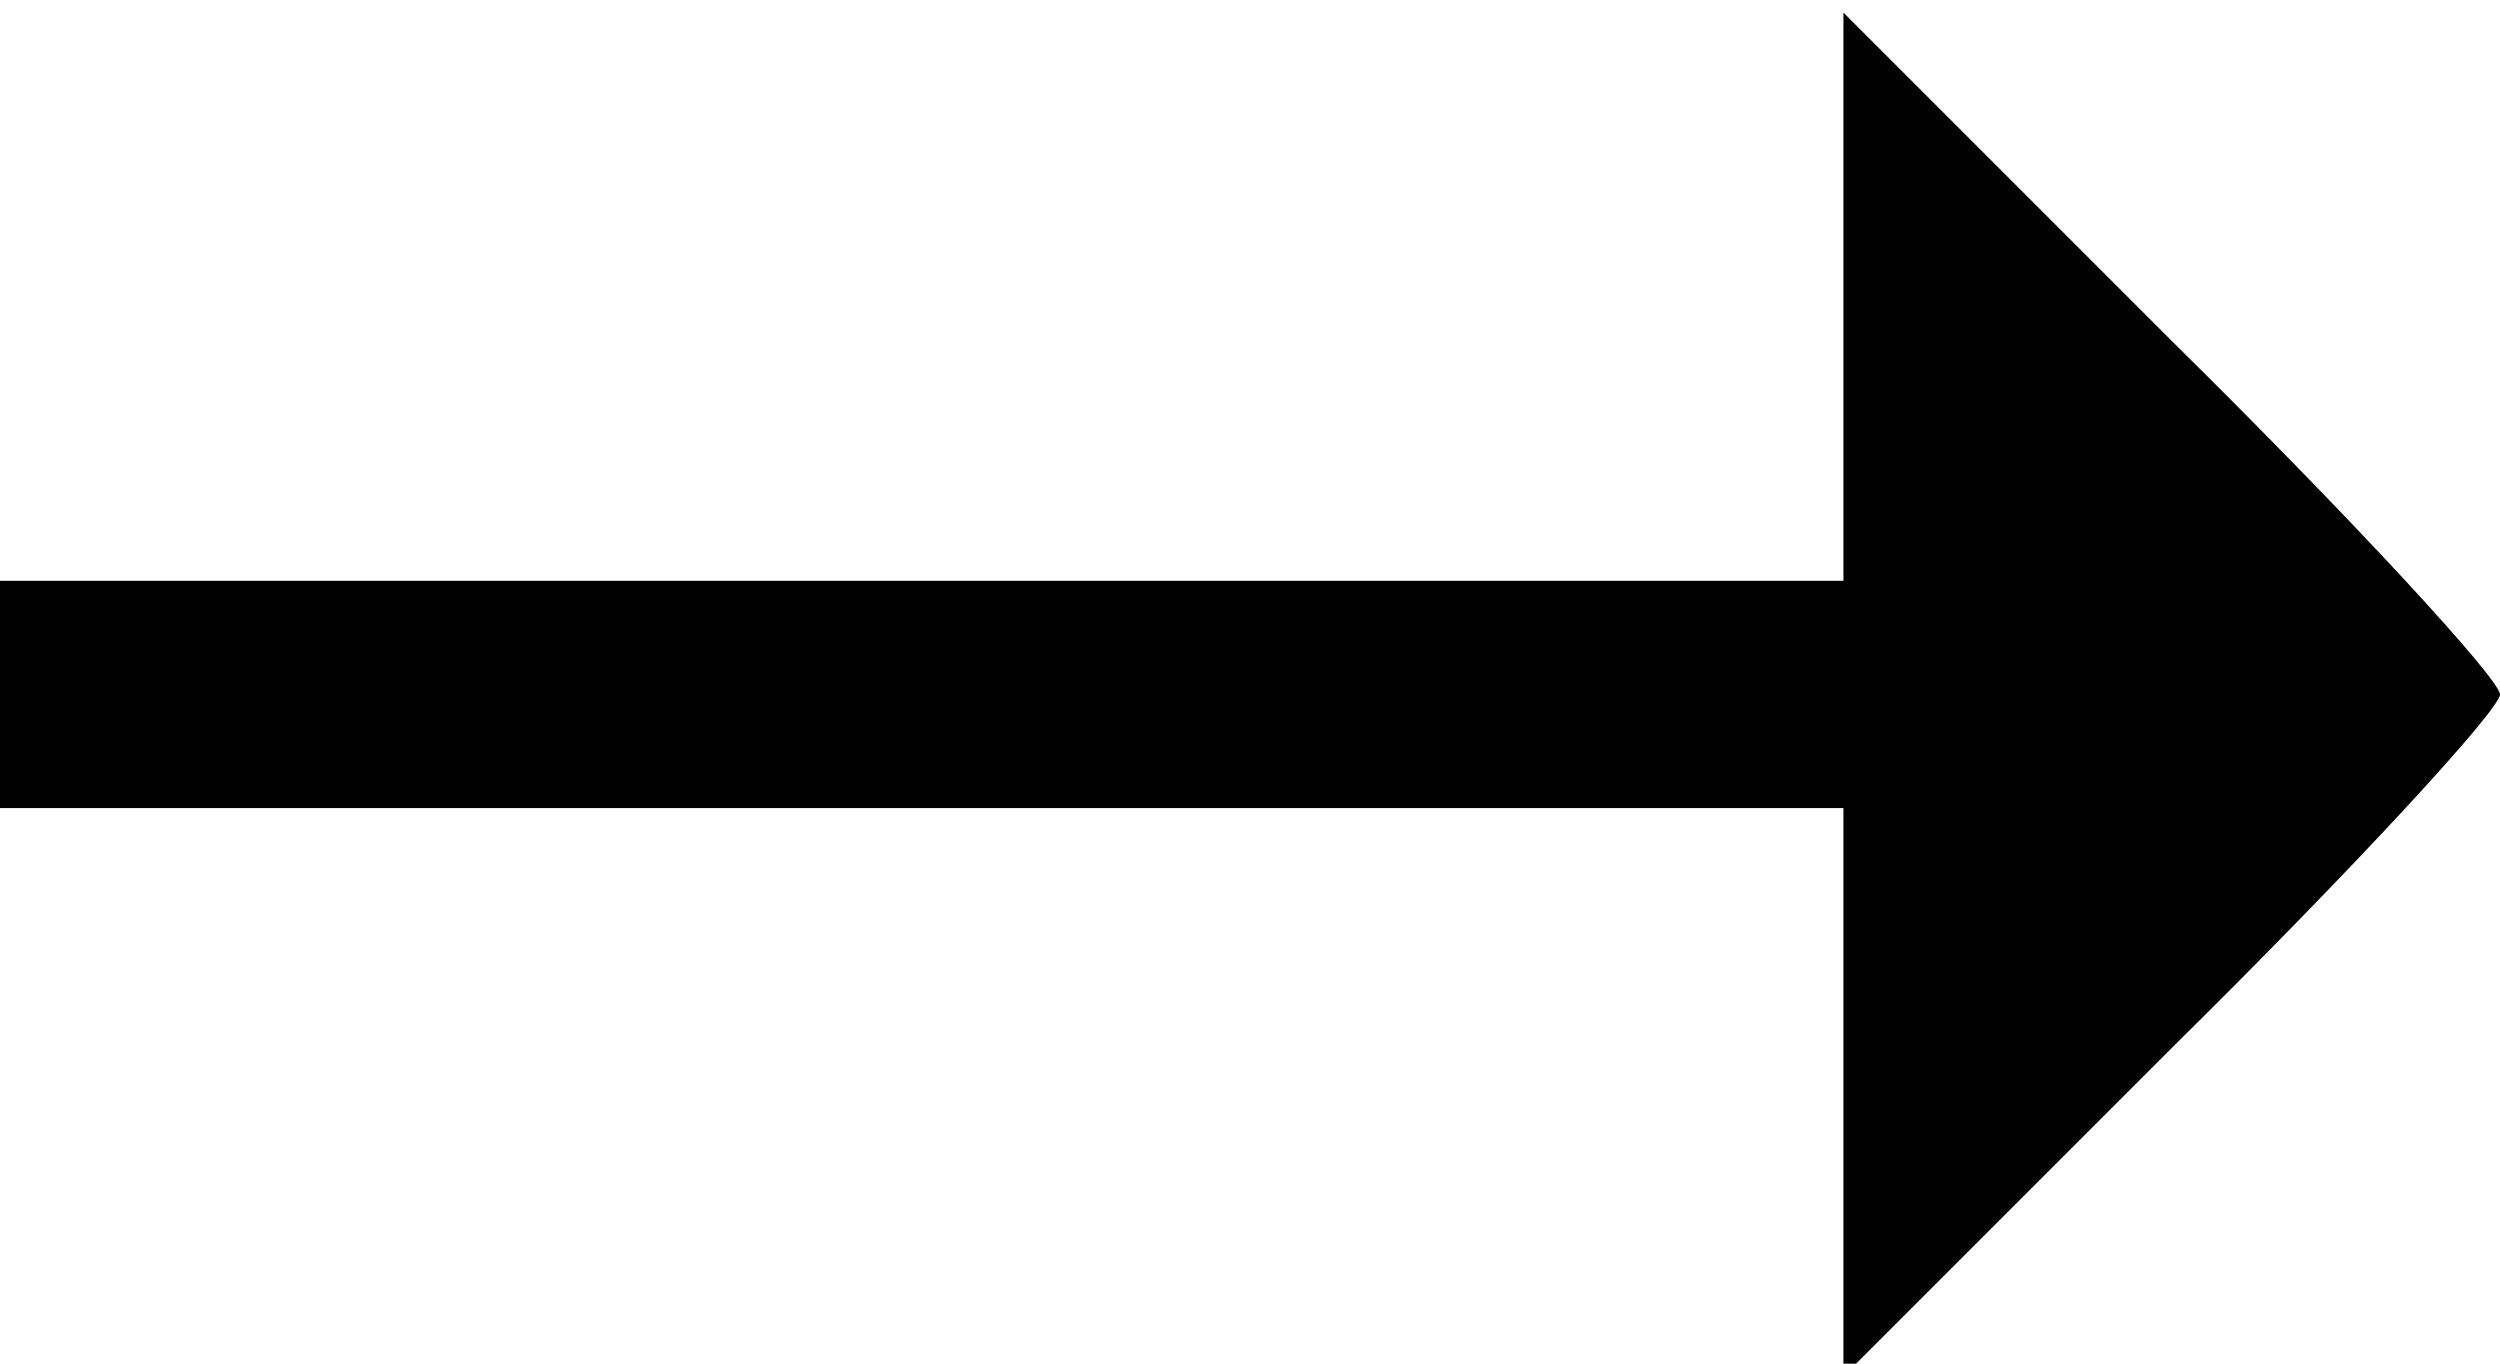
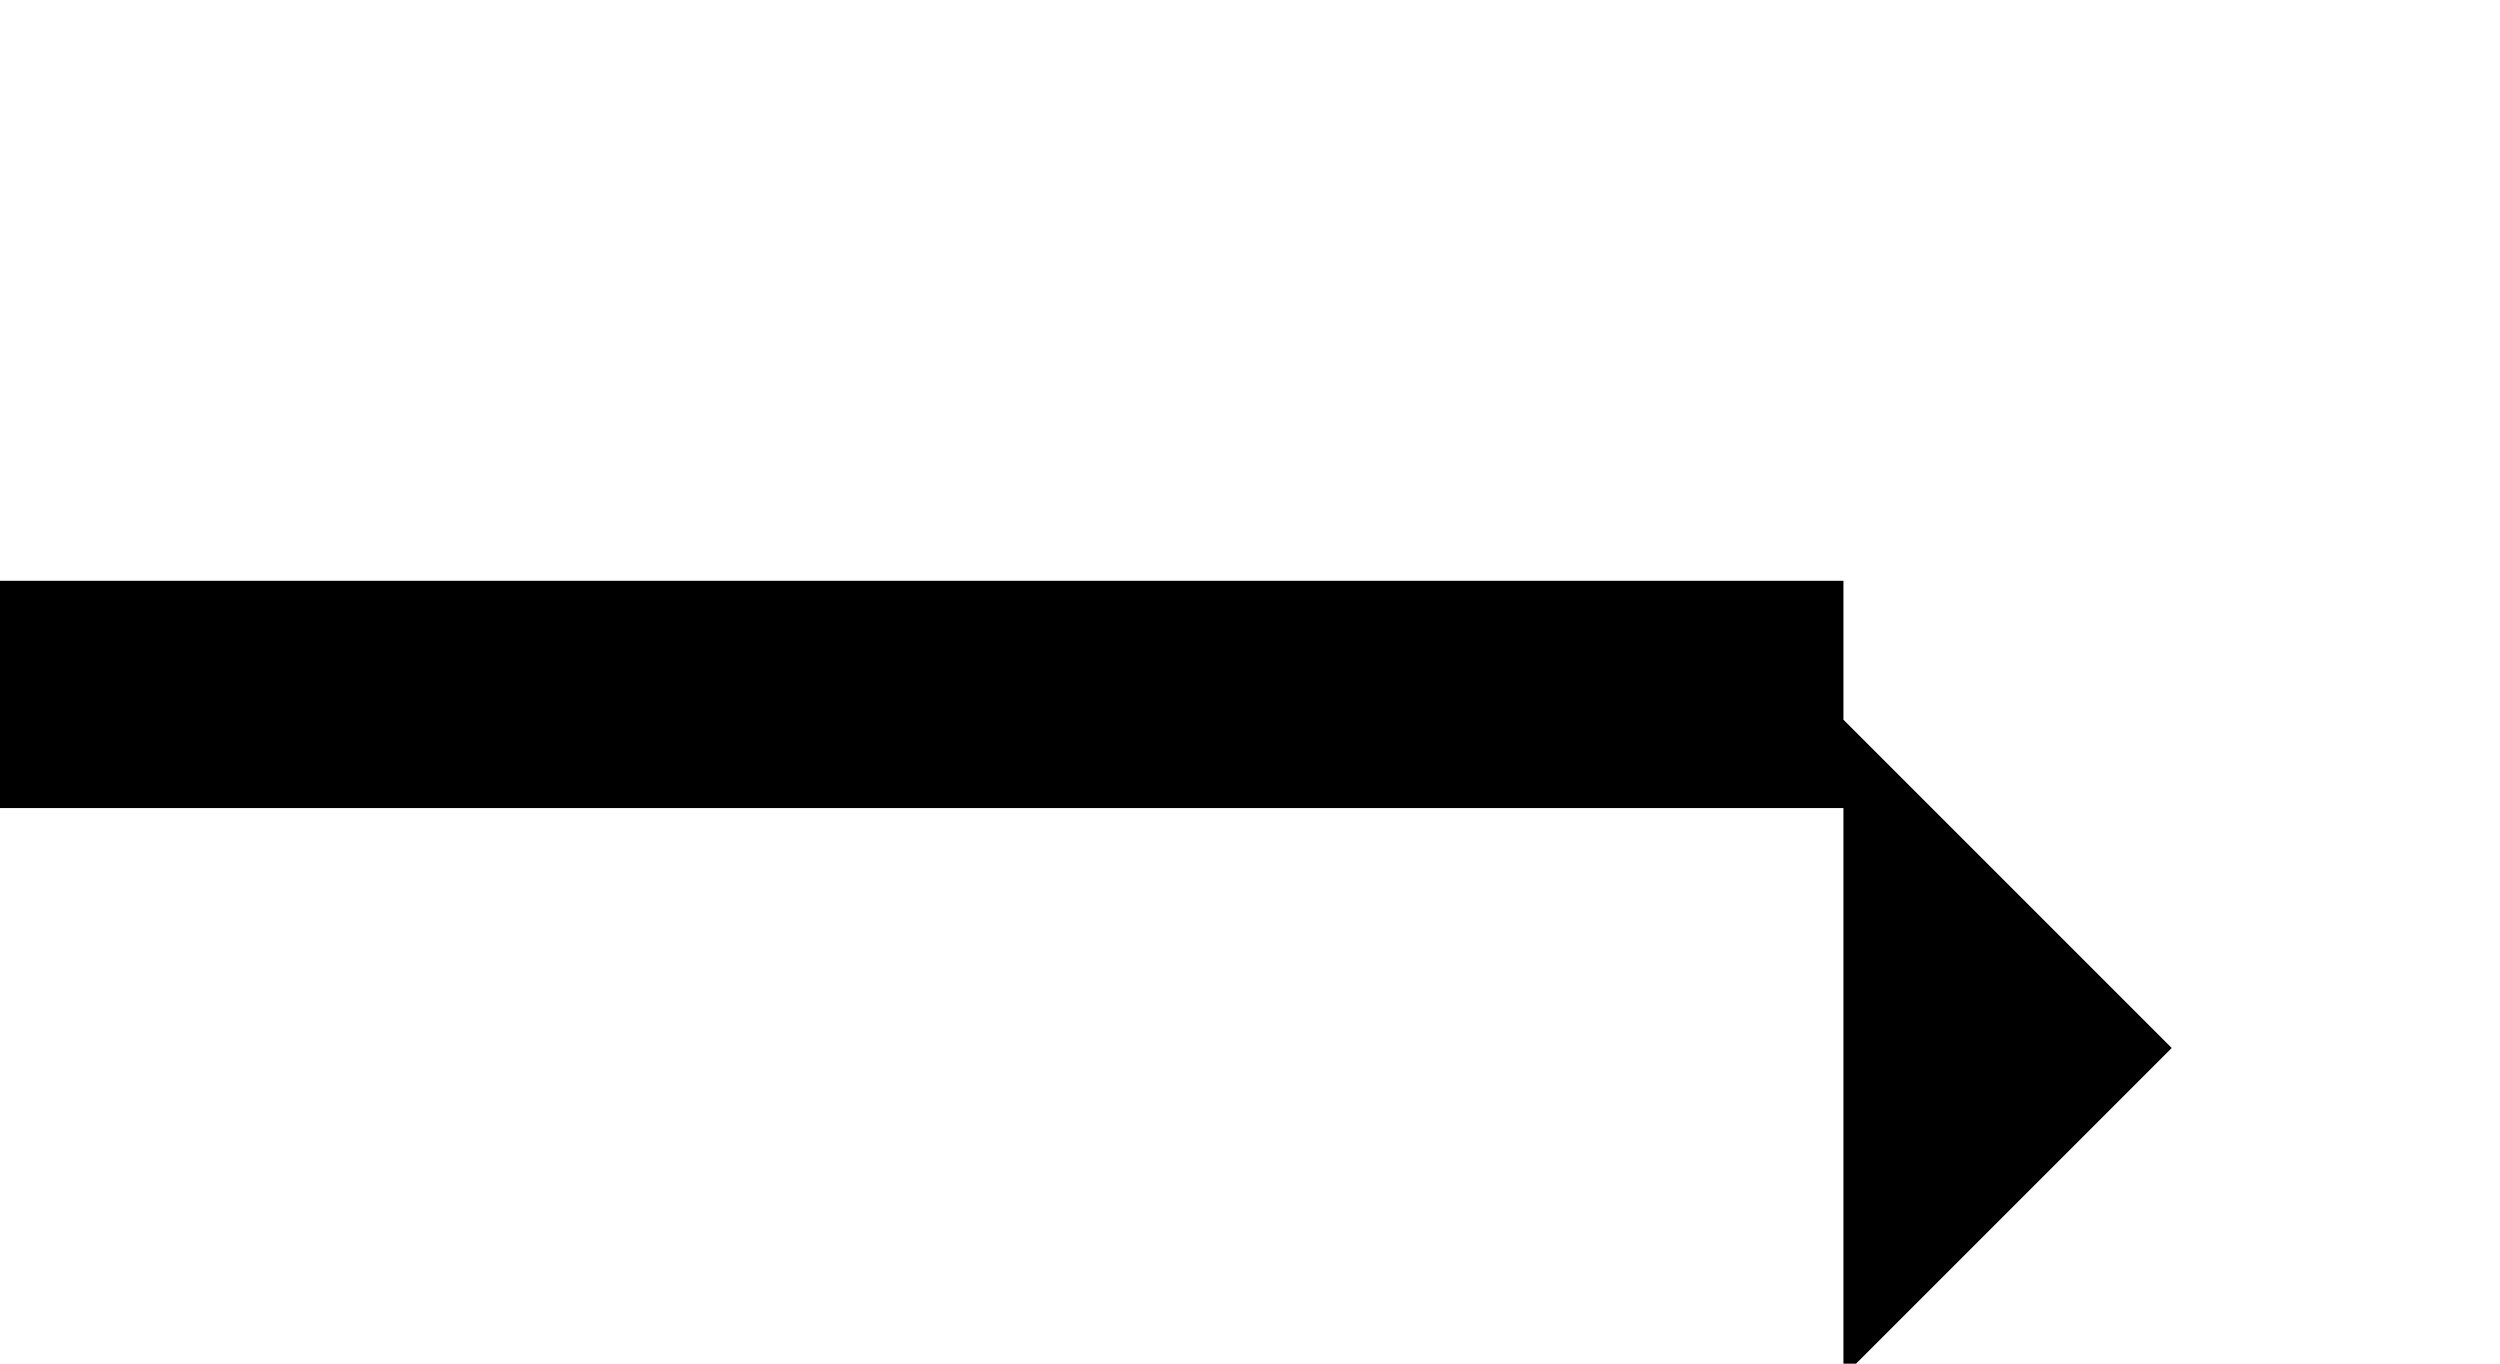
<svg xmlns="http://www.w3.org/2000/svg" version="1.0" width="99pt" height="54pt" viewBox="0 0 99 54" preserveAspectRatio="xMidYMid meet">
  <g transform="translate(0,54) scale(0.1,-0.1)" fill="#000000" stroke="none">
-     <path d="M730 422 l0 -112 -365 0 -365 0 0 -45 0 -45 365 0 365 0 0 -112 0 -113 130 130 c72 71 130 134 130 140 0 6 -58 69 -130 140 l-130 130 0 -113z" />
+     <path d="M730 422 l0 -112 -365 0 -365 0 0 -45 0 -45 365 0 365 0 0 -112 0 -113 130 130 l-130 130 0 -113z" />
  </g>
</svg>